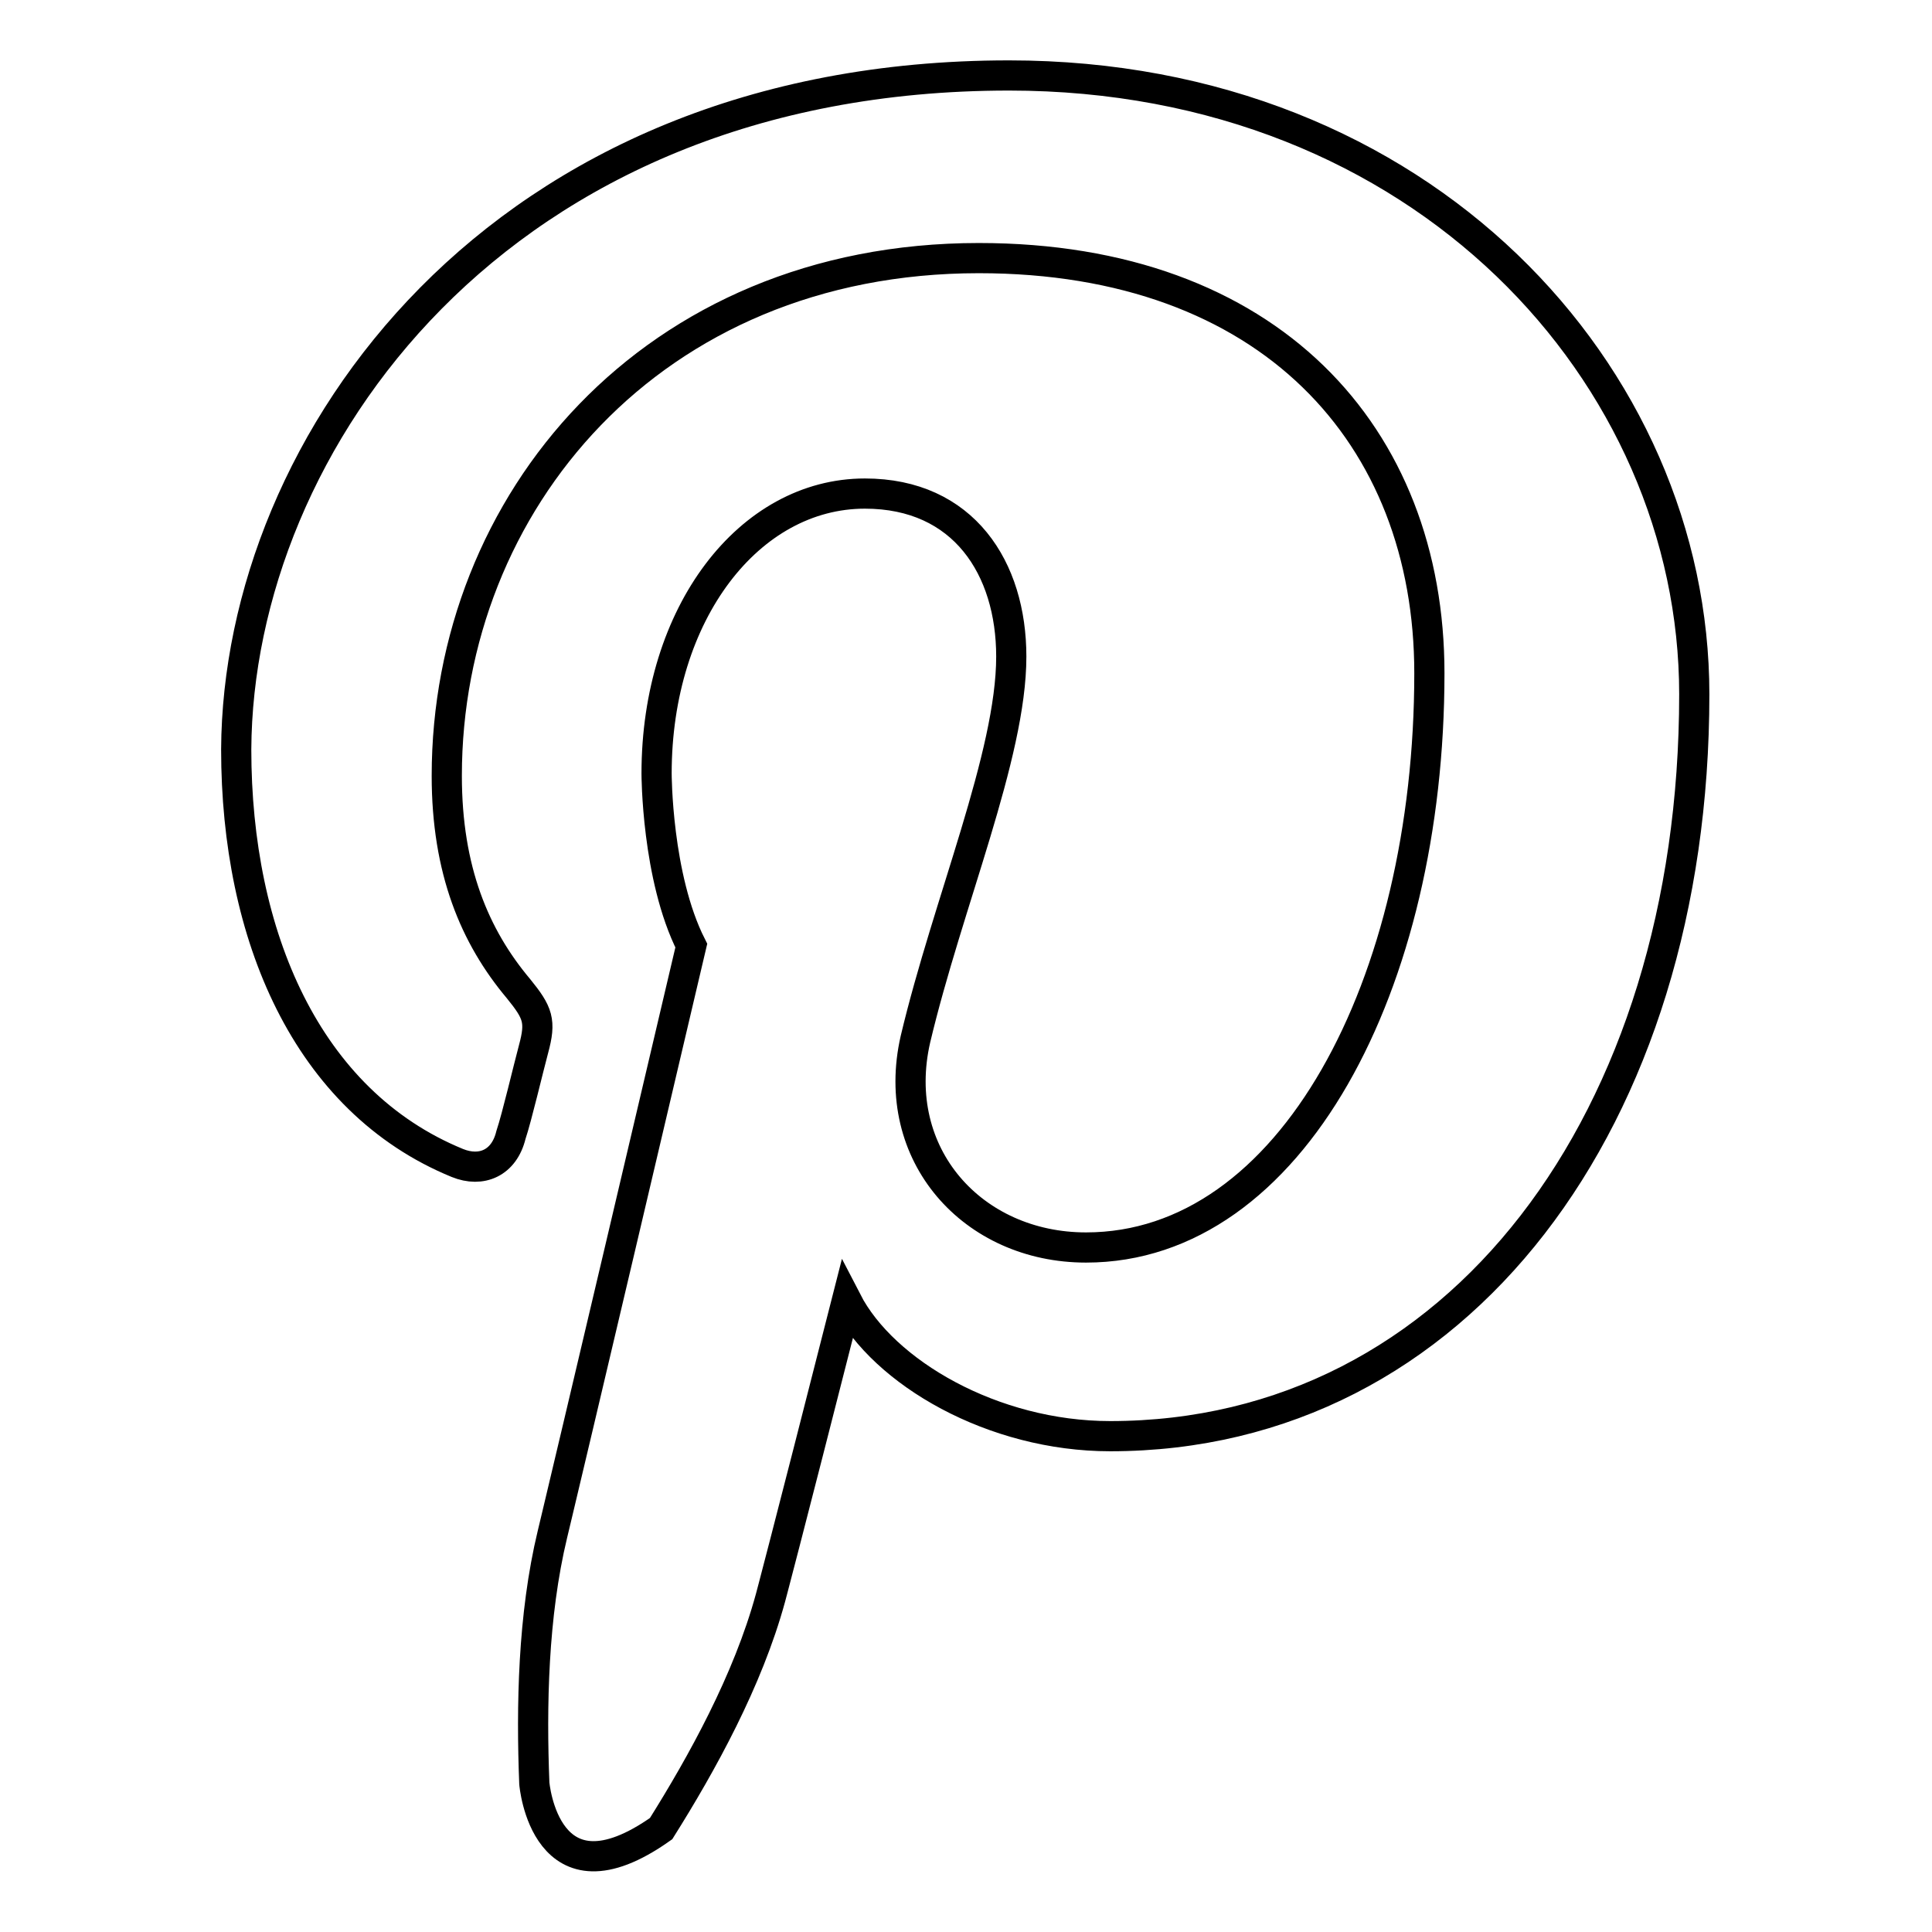
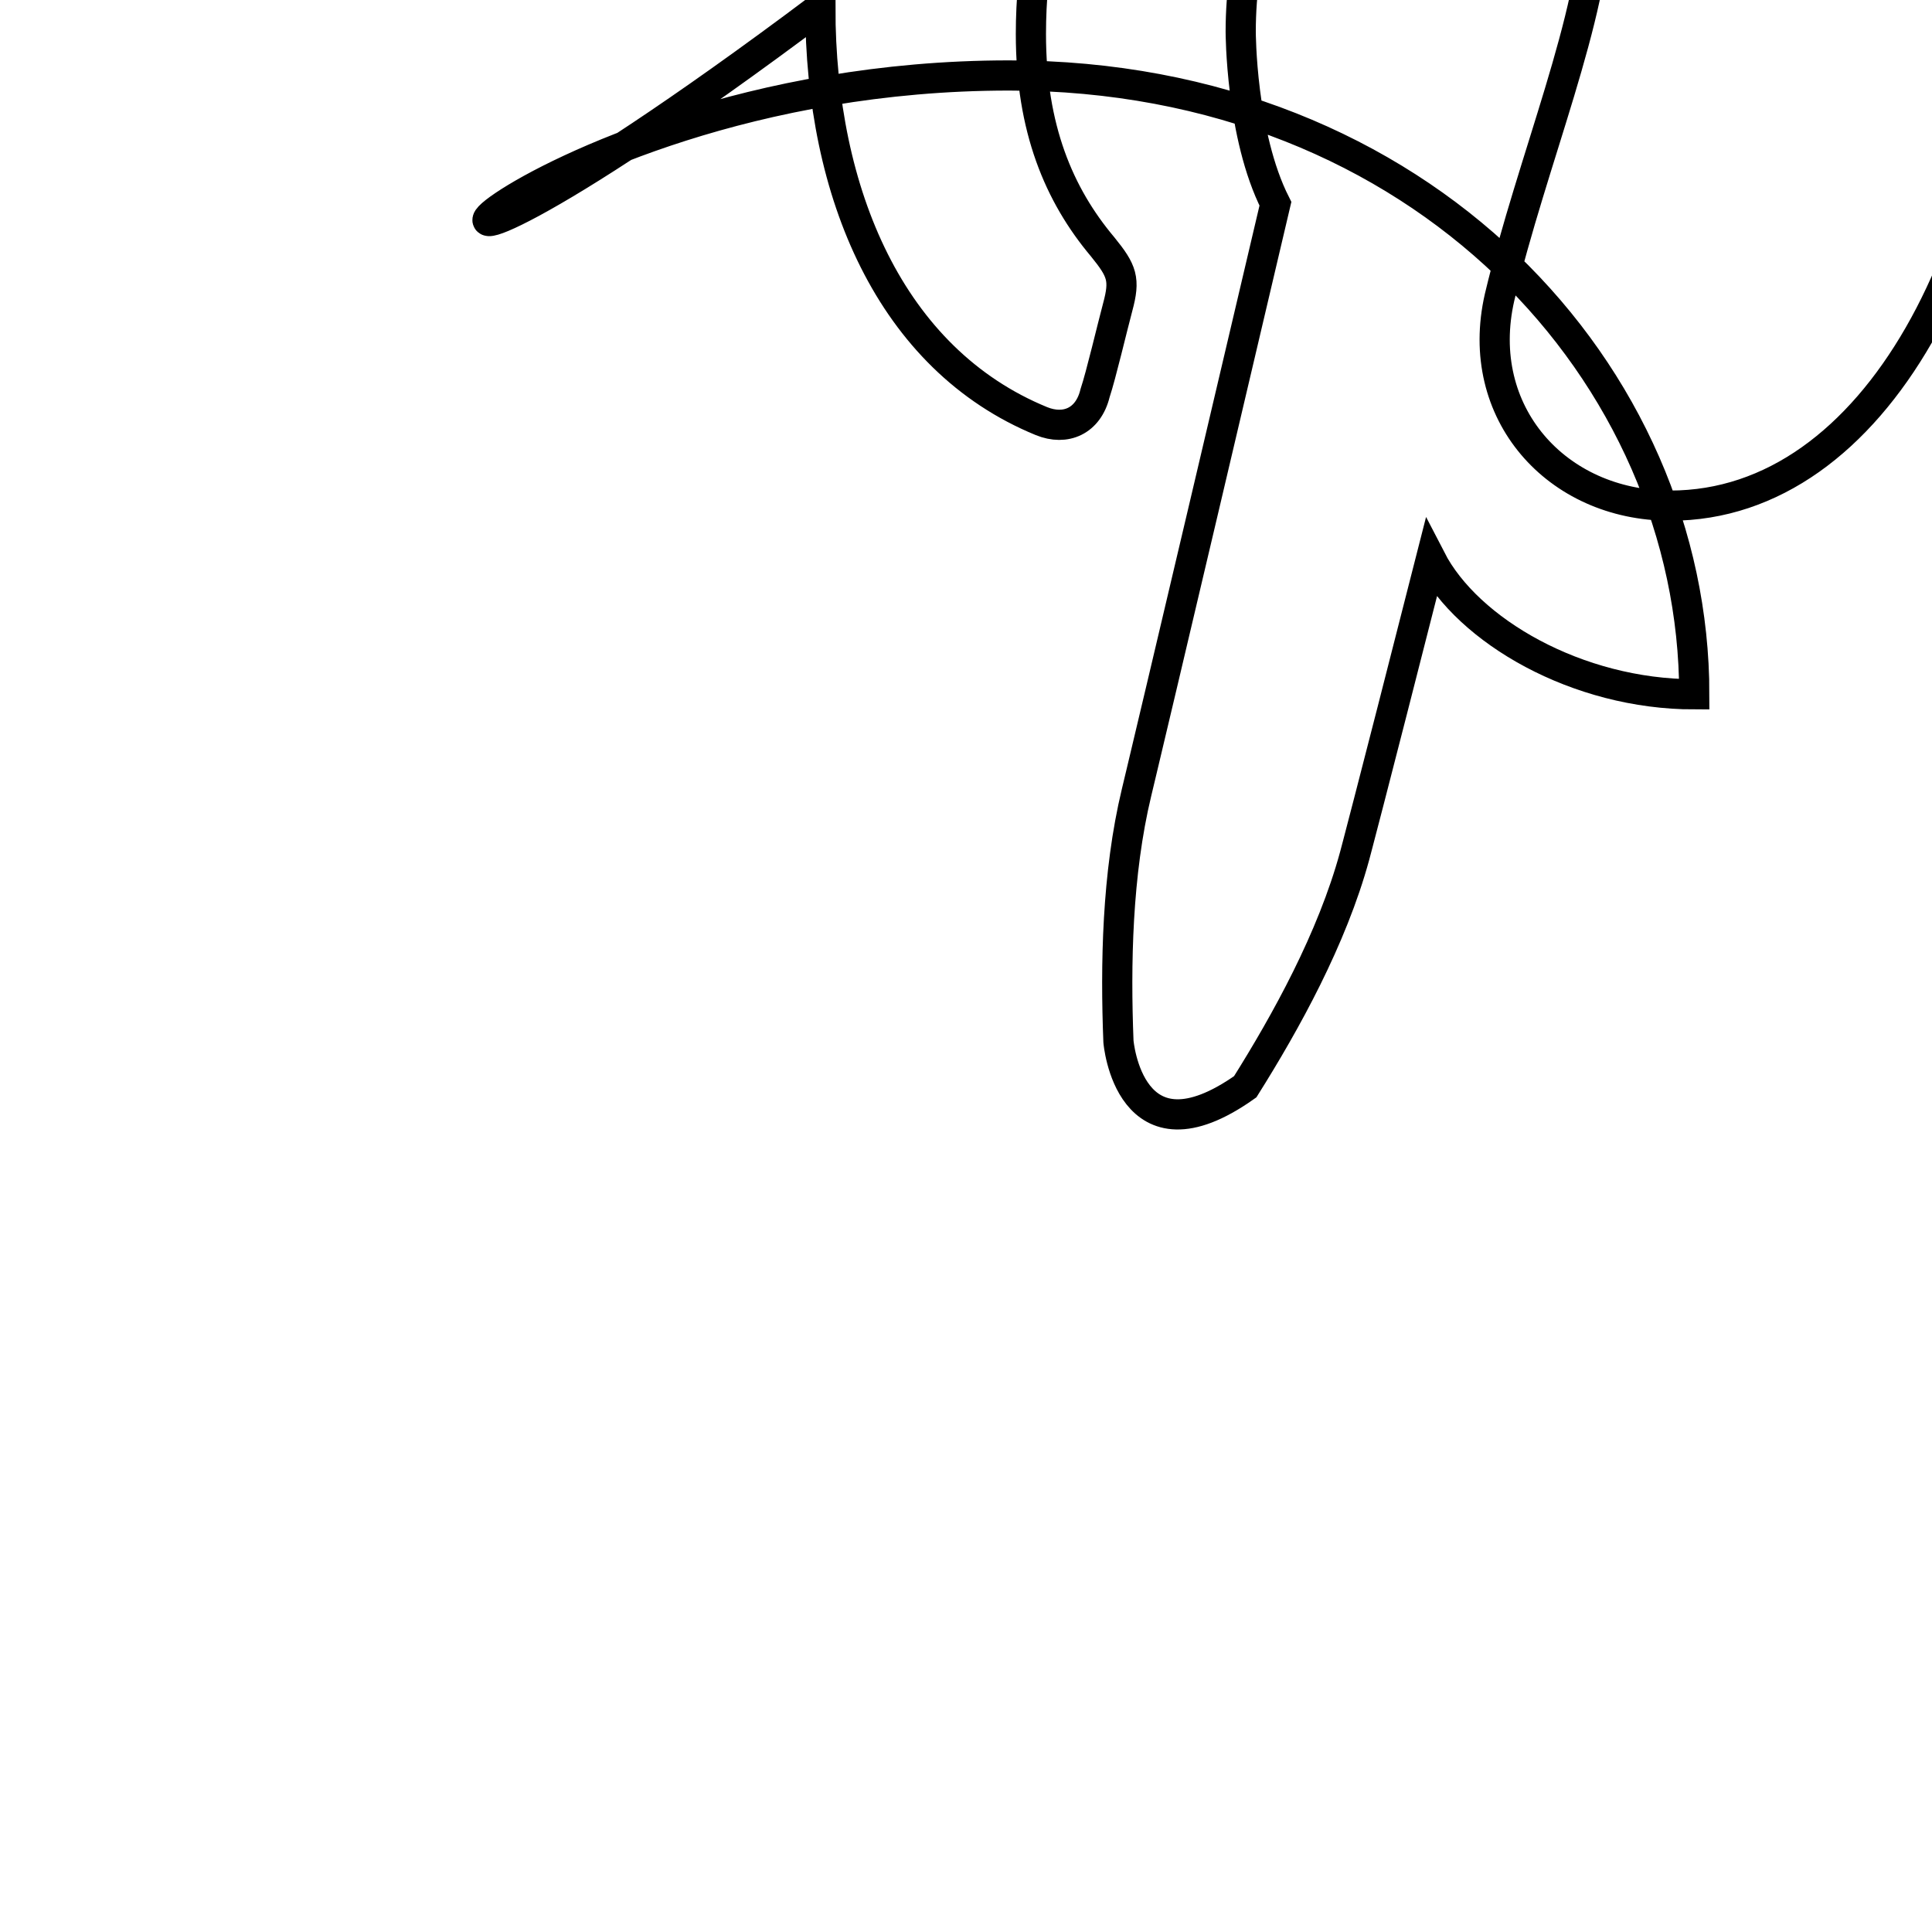
<svg xmlns="http://www.w3.org/2000/svg" version="1.1" x="0px" y="0px" viewBox="0 0 256 256" enable-background="new 0 0 256 256" xml:space="preserve">
  <g>
-     <path stroke-width="4" fill-opacity="0" stroke="#000000" d="M224.5,92c0,56.3-31.3,98.3-77.4,98.3c-15.5,0-30-8.4-34.9-17.9c-8.4,33-10.1,39.3-10.1,39.3 c-3,11-9.1,22-14.5,30.6c-15.4,10.9-16.8-6-16.8-6c-0.4-10.1-0.2-22.2,2.4-33c0,0,2.8-11.6,18.4-78c-4.6-9.1-4.6-22.8-4.6-22.8 c0-21.3,12.3-37.1,27.6-37.1c13.1,0,19.4,9.9,19.4,21.6c0,13.1-8.4,32.6-12.7,50.7c-3.5,15.3,7.6,27.6,22.6,27.6 c27.2,0,45.5-34.9,45.5-76.1c0-31.5-21.2-55-59.7-55c-43.4,0-70.5,32.5-70.5,68.6c0,12.5,3.7,21.3,9.5,28.2c2.6,3.2,3,4.3,2,8 c-0.7,2.6-2.2,9-3,11.4c-0.9,3.7-3.9,5-7.1,3.7c-20-8.2-29.3-30.2-29.3-54.8C31.5,58.9,65.8,10,133.7,10 C188.5,10,224.5,49.7,224.5,92L224.5,92z" />
+     <path stroke-width="4" fill-opacity="0" stroke="#000000" d="M224.5,92c-15.5,0-30-8.4-34.9-17.9c-8.4,33-10.1,39.3-10.1,39.3 c-3,11-9.1,22-14.5,30.6c-15.4,10.9-16.8-6-16.8-6c-0.4-10.1-0.2-22.2,2.4-33c0,0,2.8-11.6,18.4-78c-4.6-9.1-4.6-22.8-4.6-22.8 c0-21.3,12.3-37.1,27.6-37.1c13.1,0,19.4,9.9,19.4,21.6c0,13.1-8.4,32.6-12.7,50.7c-3.5,15.3,7.6,27.6,22.6,27.6 c27.2,0,45.5-34.9,45.5-76.1c0-31.5-21.2-55-59.7-55c-43.4,0-70.5,32.5-70.5,68.6c0,12.5,3.7,21.3,9.5,28.2c2.6,3.2,3,4.3,2,8 c-0.7,2.6-2.2,9-3,11.4c-0.9,3.7-3.9,5-7.1,3.7c-20-8.2-29.3-30.2-29.3-54.8C31.5,58.9,65.8,10,133.7,10 C188.5,10,224.5,49.7,224.5,92L224.5,92z" />
  </g>
</svg>